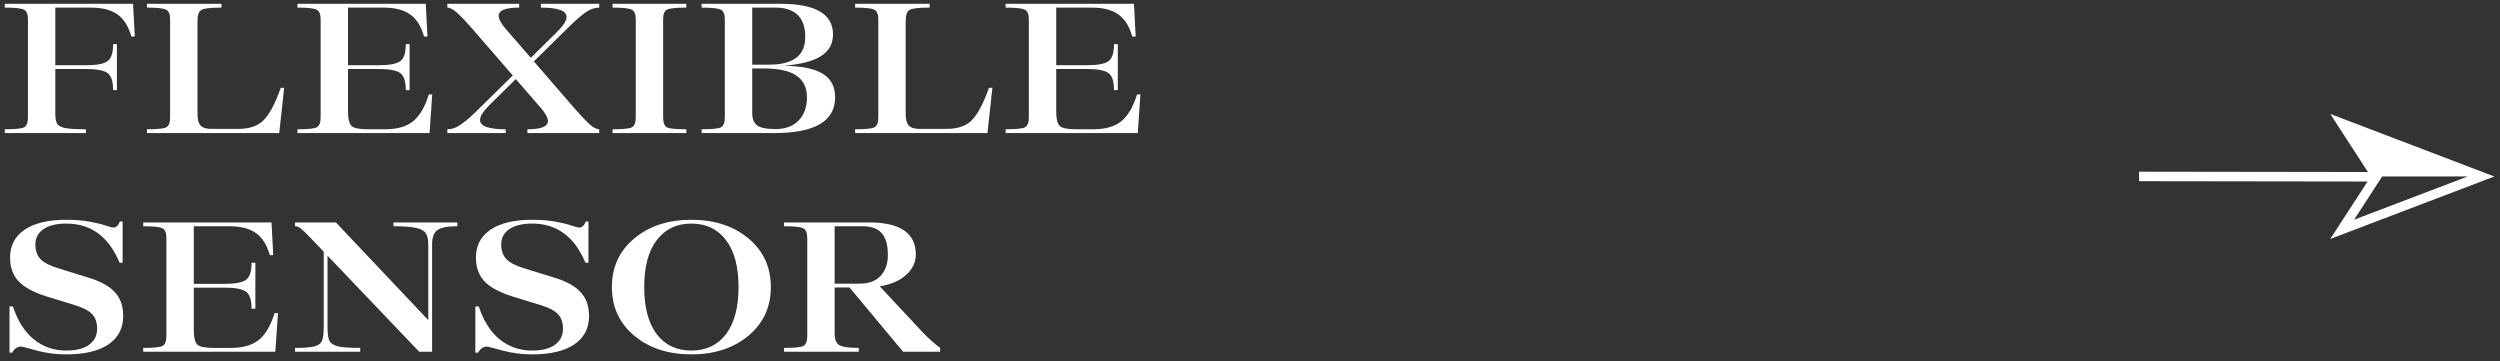
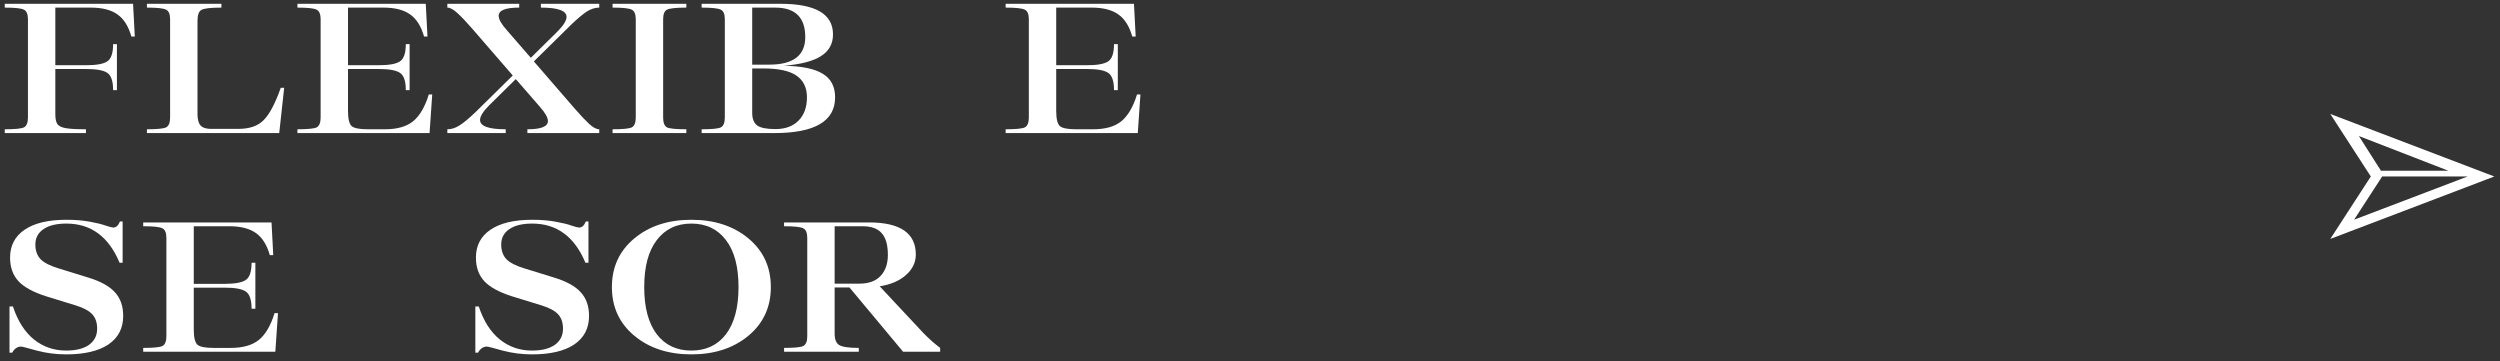
<svg xmlns="http://www.w3.org/2000/svg" width="263" height="38" viewBox="0 0 263 38" fill="none">
  <rect x="0" y="0" width="263" height="38" fill="#333333" stroke="none" />
  <path d="M14 0.4L14.18 3.84H13.82C13.513 2.76 13.027 1.987 12.36 1.52C11.693 1.04 10.76 0.8 9.56 0.8H5.82V6.86H9.08C10.147 6.86 10.88 6.727 11.28 6.46C11.693 6.193 11.9 5.587 11.9 4.64H12.3V9.48H11.9C11.9 8.533 11.693 7.927 11.28 7.66C10.88 7.393 10.147 7.26 9.08 7.26H5.82V12C5.82 12.493 5.893 12.847 6.04 13.06C6.187 13.26 6.473 13.4 6.9 13.48C7.327 13.56 8.04 13.6 9.04 13.6V14H0.5V13.6C1.58 13.6 2.253 13.533 2.52 13.4C2.8 13.253 2.94 12.907 2.94 12.36V2.04C2.94 1.493 2.8 1.153 2.52 1.02C2.253 0.873 1.58 0.8 0.5 0.8V0.4H14Z" fill="white" />
  <path d="M15.456 14V13.6C16.535 13.6 17.209 13.533 17.476 13.4C17.756 13.253 17.895 12.907 17.895 12.36V2.04C17.895 1.493 17.756 1.153 17.476 1.02C17.209 0.873 16.535 0.8 15.456 0.8V0.4H23.296V0.8C22.175 0.8 21.476 0.88 21.195 1.04C20.916 1.187 20.776 1.573 20.776 2.2V11.98C20.776 12.553 20.882 12.96 21.096 13.2C21.322 13.44 21.695 13.56 22.215 13.56H25.055C26.242 13.56 27.136 13.253 27.735 12.64C28.349 12.027 28.949 10.893 29.535 9.24H29.895L29.375 14H15.456Z" fill="white" />
  <path d="M45.11 9.94H45.47L45.19 14H31.29V13.6C32.37 13.6 33.043 13.533 33.31 13.4C33.59 13.253 33.73 12.907 33.73 12.36V2.04C33.73 1.493 33.59 1.153 33.31 1.02C33.043 0.873 32.37 0.8 31.29 0.8V0.4H44.79L44.97 3.84H44.61C44.303 2.76 43.816 1.987 43.15 1.52C42.483 1.04 41.55 0.8 40.35 0.8H36.61V6.86H39.87C40.937 6.86 41.67 6.727 42.07 6.46C42.483 6.193 42.69 5.587 42.69 4.64H43.09V9.48H42.69C42.69 8.533 42.483 7.927 42.07 7.66C41.67 7.393 40.937 7.26 39.87 7.26H36.61V11.68C36.61 12.493 36.736 13.02 36.99 13.26C37.243 13.487 37.816 13.6 38.71 13.6H40.49C41.757 13.6 42.736 13.327 43.43 12.78C44.136 12.22 44.697 11.273 45.11 9.94Z" fill="white" />
  <path d="M63.041 0.8C62.601 0.8 62.161 0.94 61.721 1.22C61.294 1.5 60.741 1.967 60.061 2.62L56.161 6.46L60.421 11.38C61.048 12.1 61.568 12.653 61.981 13.04C62.394 13.413 62.748 13.6 63.041 13.6V14H55.481V13.6C56.921 13.6 57.641 13.313 57.641 12.74C57.641 12.367 57.354 11.86 56.781 11.22L54.261 8.32L51.481 11.06C50.828 11.713 50.501 12.233 50.501 12.62C50.501 13.273 51.401 13.6 53.201 13.6V14H47.061V13.6C47.501 13.6 47.934 13.46 48.361 13.18C48.801 12.9 49.361 12.433 50.041 11.78L53.941 7.94L49.681 3.02C49.054 2.3 48.534 1.753 48.121 1.38C47.708 0.993 47.354 0.8 47.061 0.8V0.4H54.621V0.8C53.181 0.8 52.461 1.087 52.461 1.66C52.461 2.033 52.748 2.54 53.321 3.18L55.841 6.08L58.621 3.34C59.274 2.687 59.601 2.167 59.601 1.78C59.601 1.127 58.701 0.8 56.901 0.8V0.4H63.041V0.8Z" fill="white" />
  <path d="M64.443 14V13.6C65.523 13.6 66.196 13.533 66.463 13.4C66.743 13.253 66.883 12.907 66.883 12.36V2.04C66.883 1.493 66.743 1.153 66.463 1.02C66.196 0.873 65.523 0.8 64.443 0.8V0.4H72.203V0.8C71.123 0.8 70.443 0.873 70.163 1.02C69.896 1.153 69.763 1.493 69.763 2.04V12.36C69.763 12.907 69.896 13.253 70.163 13.4C70.443 13.533 71.123 13.6 72.203 13.6V14H64.443Z" fill="white" />
  <path d="M82.453 6.92C84.332 6.947 85.699 7.227 86.552 7.76C87.419 8.28 87.853 9.107 87.853 10.24C87.853 12.747 85.719 14 81.453 14H73.812V13.6C74.892 13.6 75.566 13.533 75.832 13.4C76.112 13.253 76.252 12.907 76.252 12.36V2.04C76.252 1.493 76.112 1.153 75.832 1.02C75.566 0.873 74.892 0.8 73.812 0.8V0.4H82.112C85.793 0.4 87.632 1.473 87.632 3.62C87.632 4.607 87.213 5.367 86.373 5.9C85.546 6.433 84.239 6.773 82.453 6.92ZM81.552 0.8H79.132V6.8H80.933C83.453 6.8 84.713 5.833 84.713 3.9C84.713 1.833 83.659 0.8 81.552 0.8ZM81.573 13.58C82.612 13.58 83.426 13.28 84.013 12.68C84.599 12.08 84.892 11.267 84.892 10.24C84.892 9.227 84.526 8.467 83.793 7.96C83.073 7.453 81.906 7.2 80.293 7.2H79.132V11.88C79.132 12.493 79.306 12.933 79.653 13.2C80.013 13.453 80.653 13.58 81.573 13.58Z" fill="white" />
-   <path d="M89.959 14V13.6C91.039 13.6 91.713 13.533 91.979 13.4C92.259 13.253 92.399 12.907 92.399 12.36V2.04C92.399 1.493 92.259 1.153 91.979 1.02C91.713 0.873 91.039 0.8 89.959 0.8V0.4H97.799V0.8C96.679 0.8 95.979 0.88 95.699 1.04C95.419 1.187 95.279 1.573 95.279 2.2V11.98C95.279 12.553 95.386 12.96 95.599 13.2C95.826 13.44 96.199 13.56 96.719 13.56H99.559C100.746 13.56 101.639 13.253 102.239 12.64C102.853 12.027 103.453 10.893 104.039 9.24H104.399L103.879 14H89.959Z" fill="white" />
  <path d="M119.614 9.94H119.974L119.694 14H105.794V13.6C106.874 13.6 107.547 13.533 107.814 13.4C108.094 13.253 108.234 12.907 108.234 12.36V2.04C108.234 1.493 108.094 1.153 107.814 1.02C107.547 0.873 106.874 0.8 105.794 0.8V0.4H119.294L119.474 3.84H119.114C118.807 2.76 118.32 1.987 117.654 1.52C116.987 1.04 116.054 0.8 114.854 0.8H111.114V6.86H114.374C115.44 6.86 116.174 6.727 116.574 6.46C116.987 6.193 117.194 5.587 117.194 4.64H117.594V9.48H117.194C117.194 8.533 116.987 7.927 116.574 7.66C116.174 7.393 115.44 7.26 114.374 7.26H111.114V11.68C111.114 12.493 111.24 13.02 111.494 13.26C111.747 13.487 112.32 13.6 113.214 13.6H114.994C116.26 13.6 117.24 13.327 117.934 12.78C118.64 12.22 119.2 11.273 119.614 9.94Z" fill="white" />
  <path d="M6.96 37.28C5.893 37.28 4.86 37.147 3.86 36.88C2.873 36.6 2.327 36.46 2.22 36.46C1.833 36.46 1.52 36.673 1.28 37.1H1V32.24H1.36C1.867 33.773 2.607 34.933 3.58 35.72C4.553 36.493 5.68 36.88 6.96 36.88C7.987 36.88 8.787 36.68 9.36 36.28C9.933 35.867 10.22 35.3 10.22 34.58C10.22 33.94 10.053 33.44 9.72 33.08C9.387 32.707 8.813 32.393 8 32.14L4.82 31.16C3.487 30.733 2.527 30.207 1.94 29.58C1.353 28.94 1.06 28.113 1.06 27.1C1.06 25.833 1.573 24.853 2.6 24.16C3.627 23.467 5.087 23.12 6.98 23.12C7.9 23.12 8.72 23.187 9.44 23.32C10.173 23.453 10.74 23.593 11.14 23.74C11.54 23.873 11.8 23.94 11.92 23.94C12.213 23.94 12.447 23.727 12.62 23.3H12.9V27.64H12.58C11.433 24.893 9.567 23.52 6.98 23.52C5.953 23.52 5.153 23.713 4.58 24.1C4.007 24.487 3.72 25.027 3.72 25.72C3.72 26.373 3.907 26.893 4.28 27.28C4.653 27.653 5.287 27.973 6.18 28.24L9.22 29.18C10.553 29.58 11.507 30.1 12.08 30.74C12.667 31.367 12.96 32.2 12.96 33.24C12.96 34.533 12.44 35.533 11.4 36.24C10.36 36.933 8.88 37.28 6.96 37.28Z" fill="white" />
  <path d="M28.885 32.94H29.245L28.965 37H15.065V36.6C16.145 36.6 16.818 36.533 17.085 36.4C17.365 36.253 17.505 35.907 17.505 35.36V25.04C17.505 24.493 17.365 24.153 17.085 24.02C16.818 23.873 16.145 23.8 15.065 23.8V23.4H28.565L28.745 26.84H28.385C28.078 25.76 27.591 24.987 26.925 24.52C26.258 24.04 25.325 23.8 24.125 23.8H20.385V29.86H23.645C24.712 29.86 25.445 29.727 25.845 29.46C26.258 29.193 26.465 28.587 26.465 27.64H26.865V32.48H26.465C26.465 31.533 26.258 30.927 25.845 30.66C25.445 30.393 24.712 30.26 23.645 30.26H20.385V34.68C20.385 35.493 20.512 36.02 20.765 36.26C21.018 36.487 21.591 36.6 22.485 36.6H24.265C25.532 36.6 26.512 36.327 27.205 35.78C27.912 35.22 28.471 34.273 28.885 32.94Z" fill="white" />
-   <path d="M41.396 23.4H48.116V23.8C47.103 23.8 46.403 23.933 46.016 24.2C45.643 24.453 45.456 24.973 45.456 25.76V37H44.096L34.456 26.9V34.42C34.456 35.1 34.523 35.58 34.656 35.86C34.803 36.127 35.103 36.32 35.556 36.44C36.023 36.547 36.803 36.6 37.896 36.6V37H31.036V36.6C32.009 36.6 32.689 36.547 33.076 36.44C33.476 36.333 33.736 36.147 33.856 35.88C33.989 35.6 34.056 35.113 34.056 34.42V26.48L32.816 25.18C32.269 24.607 31.889 24.233 31.676 24.06C31.463 23.887 31.249 23.8 31.036 23.8V23.4H35.336L45.056 33.68V25.76C45.056 25.2 44.969 24.793 44.796 24.54C44.623 24.273 44.283 24.087 43.776 23.98C43.283 23.86 42.489 23.8 41.396 23.8V23.4Z" fill="white" />
  <path d="M55.967 37.28C54.9 37.28 53.867 37.147 52.867 36.88C51.88 36.6 51.334 36.46 51.227 36.46C50.84 36.46 50.527 36.673 50.287 37.1H50.007V32.24H50.367C50.874 33.773 51.614 34.933 52.587 35.72C53.56 36.493 54.687 36.88 55.967 36.88C56.994 36.88 57.794 36.68 58.367 36.28C58.94 35.867 59.227 35.3 59.227 34.58C59.227 33.94 59.06 33.44 58.727 33.08C58.394 32.707 57.82 32.393 57.007 32.14L53.827 31.16C52.494 30.733 51.534 30.207 50.947 29.58C50.36 28.94 50.067 28.113 50.067 27.1C50.067 25.833 50.58 24.853 51.607 24.16C52.634 23.467 54.094 23.12 55.987 23.12C56.907 23.12 57.727 23.187 58.447 23.32C59.18 23.453 59.747 23.593 60.147 23.74C60.547 23.873 60.807 23.94 60.927 23.94C61.22 23.94 61.454 23.727 61.627 23.3H61.907V27.64H61.587C60.44 24.893 58.574 23.52 55.987 23.52C54.96 23.52 54.16 23.713 53.587 24.1C53.014 24.487 52.727 25.027 52.727 25.72C52.727 26.373 52.914 26.893 53.287 27.28C53.66 27.653 54.294 27.973 55.187 28.24L58.227 29.18C59.56 29.58 60.514 30.1 61.087 30.74C61.674 31.367 61.967 32.2 61.967 33.24C61.967 34.533 61.447 35.533 60.407 36.24C59.367 36.933 57.887 37.28 55.967 37.28Z" fill="white" />
  <path d="M78.732 35.32C77.159 36.627 75.159 37.28 72.732 37.28C70.305 37.28 68.305 36.627 66.732 35.32C65.159 34.013 64.372 32.307 64.372 30.2C64.372 28.093 65.159 26.387 66.732 25.08C68.305 23.773 70.305 23.12 72.732 23.12C75.159 23.12 77.159 23.773 78.732 25.08C80.305 26.387 81.092 28.093 81.092 30.2C81.092 32.307 80.305 34.013 78.732 35.32ZM69.092 35.16C69.972 36.307 71.185 36.88 72.732 36.88C74.278 36.88 75.492 36.307 76.372 35.16C77.252 34 77.692 32.347 77.692 30.2C77.692 28.053 77.252 26.407 76.372 25.26C75.492 24.1 74.278 23.52 72.732 23.52C71.185 23.52 69.972 24.1 69.092 25.26C68.212 26.407 67.772 28.053 67.772 30.2C67.772 32.347 68.212 34 69.092 35.16Z" fill="white" />
  <path d="M97.164 35.06C97.738 35.647 98.318 36.16 98.904 36.6V37H95.004L89.364 30.24H87.804V35.1C87.804 35.7 87.964 36.1 88.284 36.3C88.618 36.5 89.304 36.6 90.344 36.6V37H82.484V36.6C83.564 36.6 84.238 36.533 84.504 36.4C84.784 36.253 84.924 35.907 84.924 35.36V25.04C84.924 24.493 84.784 24.153 84.504 24.02C84.238 23.873 83.564 23.8 82.484 23.8V23.4H91.424C94.704 23.4 96.344 24.527 96.344 26.78C96.344 27.593 96.004 28.307 95.324 28.92C94.644 29.533 93.718 29.933 92.544 30.12L97.164 35.06ZM87.804 23.8V29.84H90.404C91.391 29.84 92.138 29.567 92.644 29.02C93.151 28.473 93.404 27.74 93.404 26.82C93.404 25.78 93.191 25.02 92.764 24.54C92.351 24.047 91.664 23.8 90.704 23.8H87.804Z" fill="white" />
  <path d="M246.398 24.125L250.006 18.566L246.398 13L261 18.566L246.398 24.125Z" stroke="white" stroke-miterlimit="10" />
-   <path d="M250.255 18.26L247.324 13.658L259.202 18.26L250.255 18.26Z" fill="white" />
  <path d="M248.155 14.311L257.561 17.958L250.473 17.958L248.155 14.311V14.311ZM246.499 13L250.036 18.562L260.842 18.562L246.492 13L246.499 13Z" fill="white" />
-   <path d="M225.031 18.562L249.829 18.597" stroke="white" stroke-miterlimit="10" />
</svg>